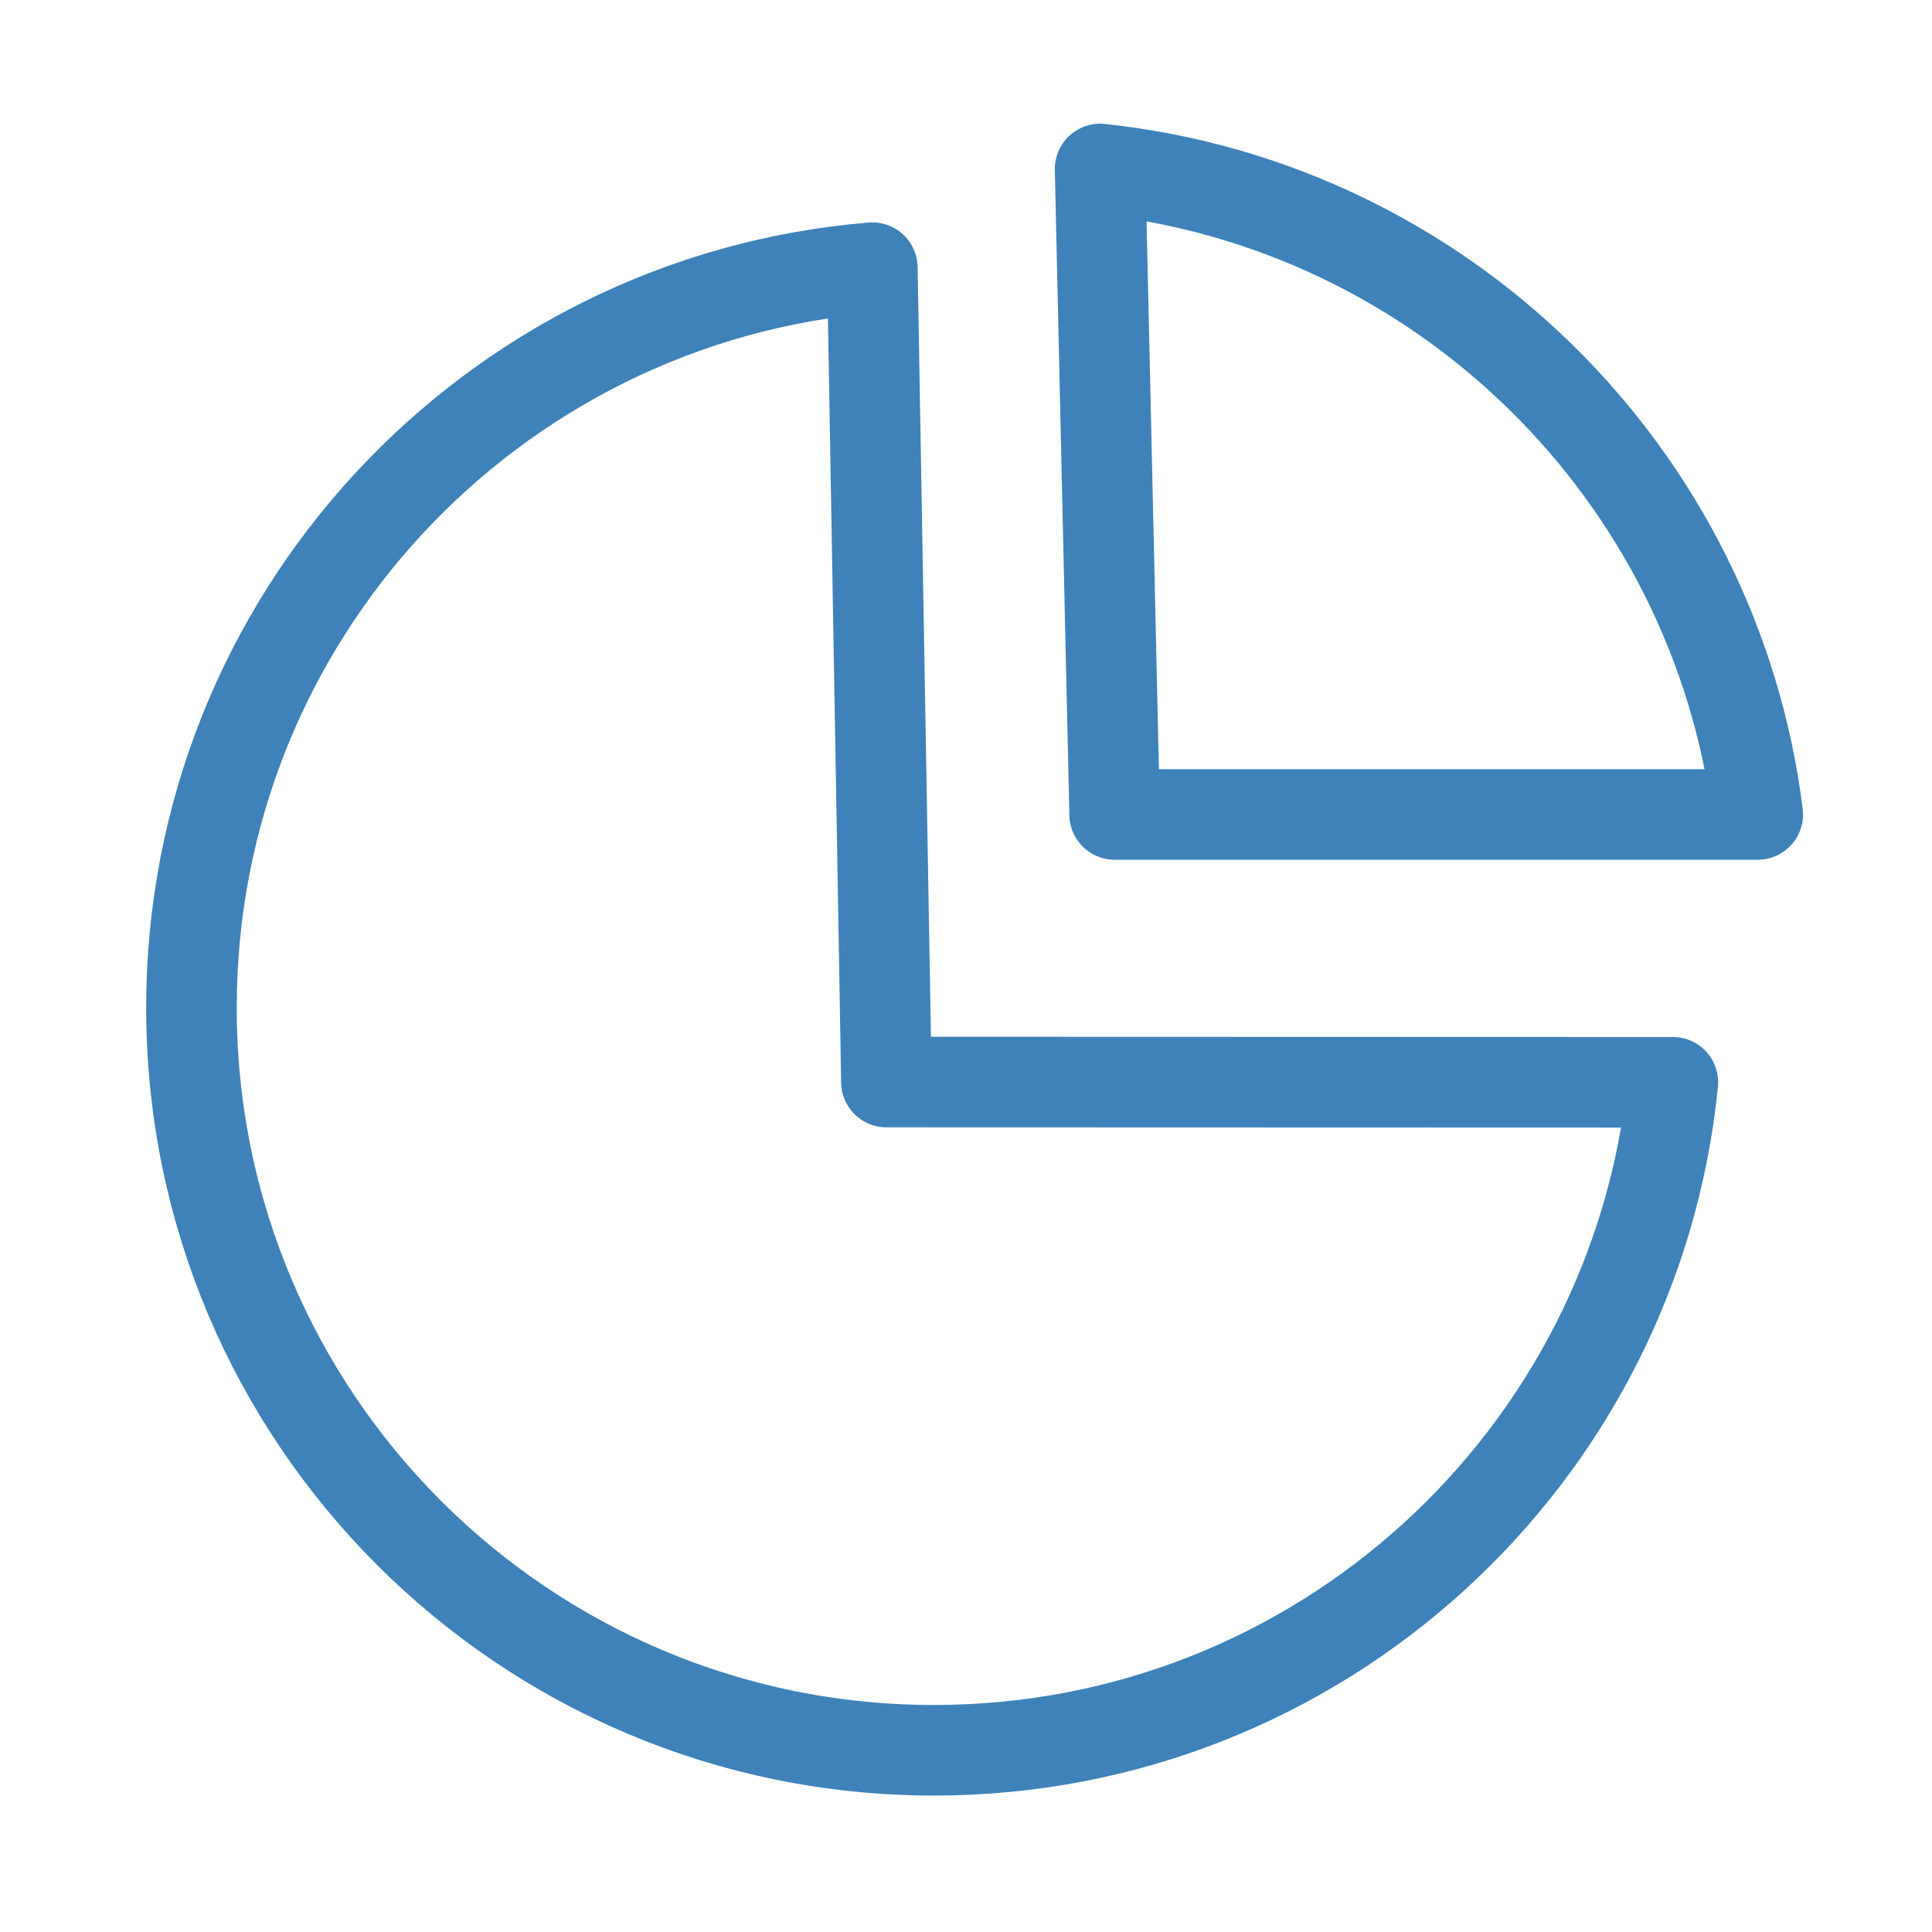
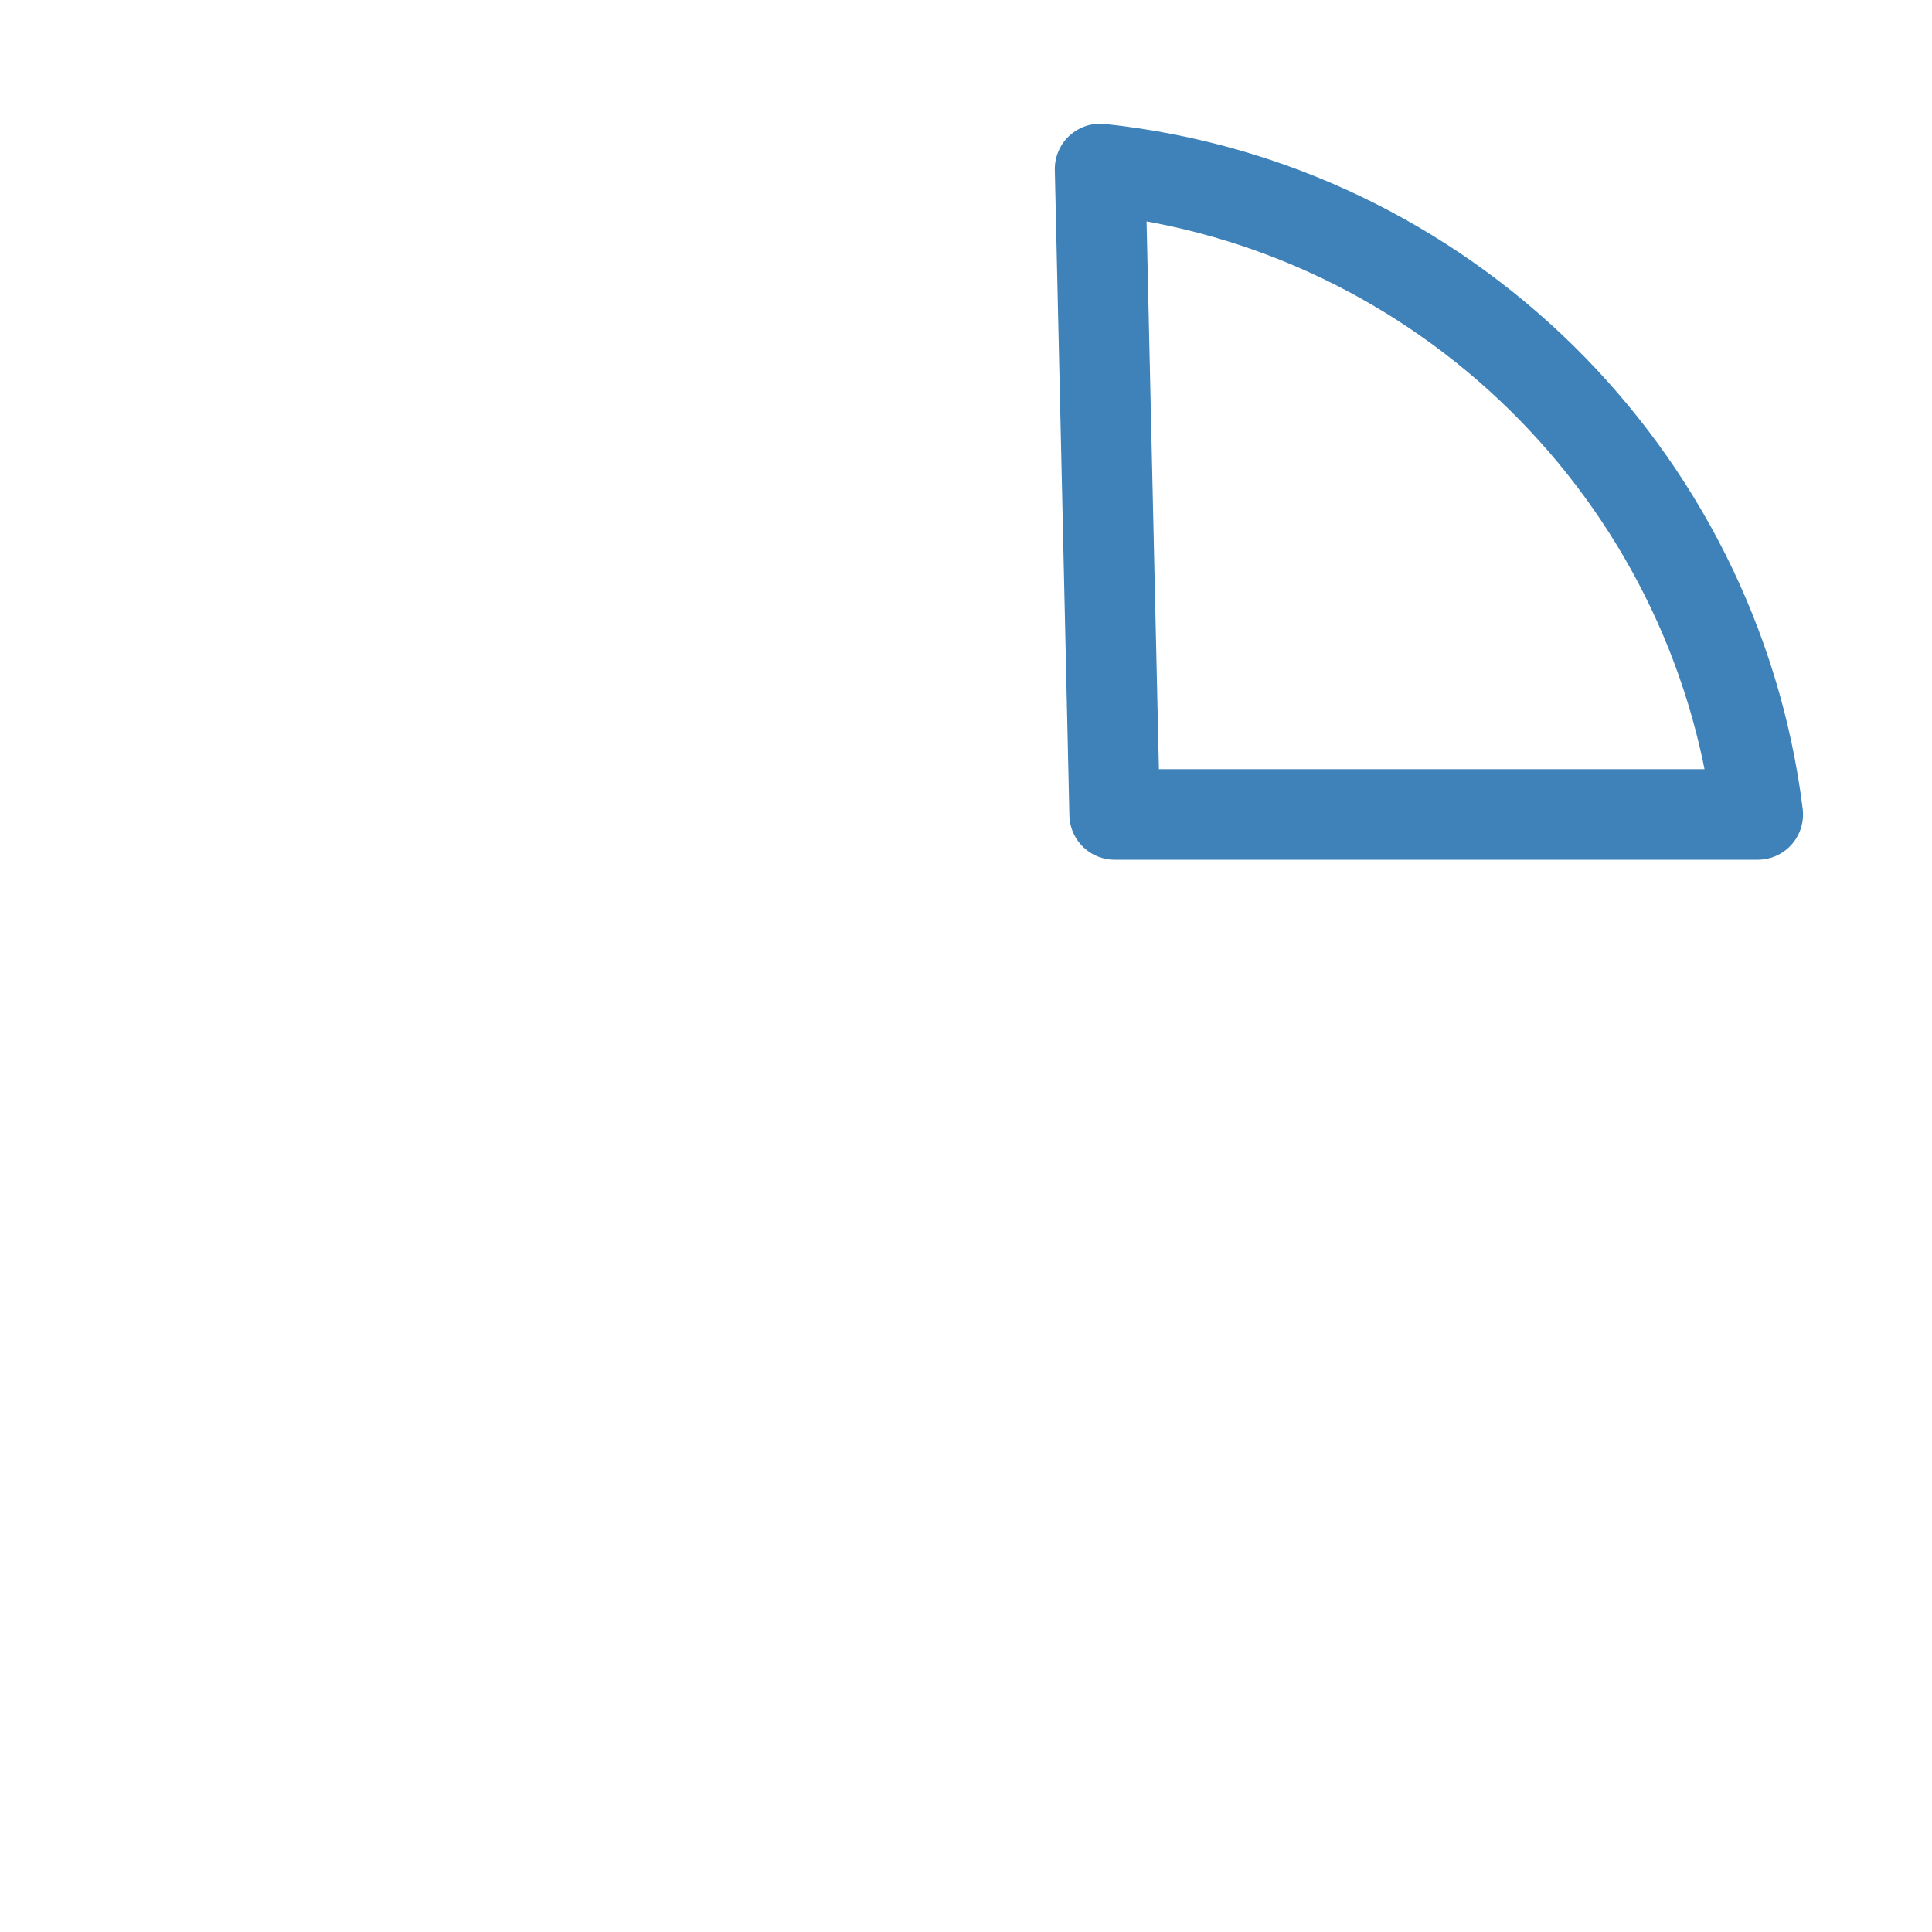
<svg xmlns="http://www.w3.org/2000/svg" width="32" height="32" viewBox="0 0 32 32" fill="none">
-   <path d="M3.171 16.691C3.171 23.484 8.677 28.99 15.47 28.99C21.846 28.99 27.088 24.139 27.708 17.926L14.682 17.922L14.449 4.434C8.134 4.953 3.171 10.242 3.171 16.691Z" stroke="#3E82B9" stroke-width="1.5" stroke-linecap="round" stroke-linejoin="round" />
  <path d="M29.114 13.49C28.41 7.852 23.89 3.4 18.221 2.799L18.462 13.49H29.114Z" stroke="#3E82B9" stroke-width="1.5" stroke-linecap="round" stroke-linejoin="round" />
</svg>